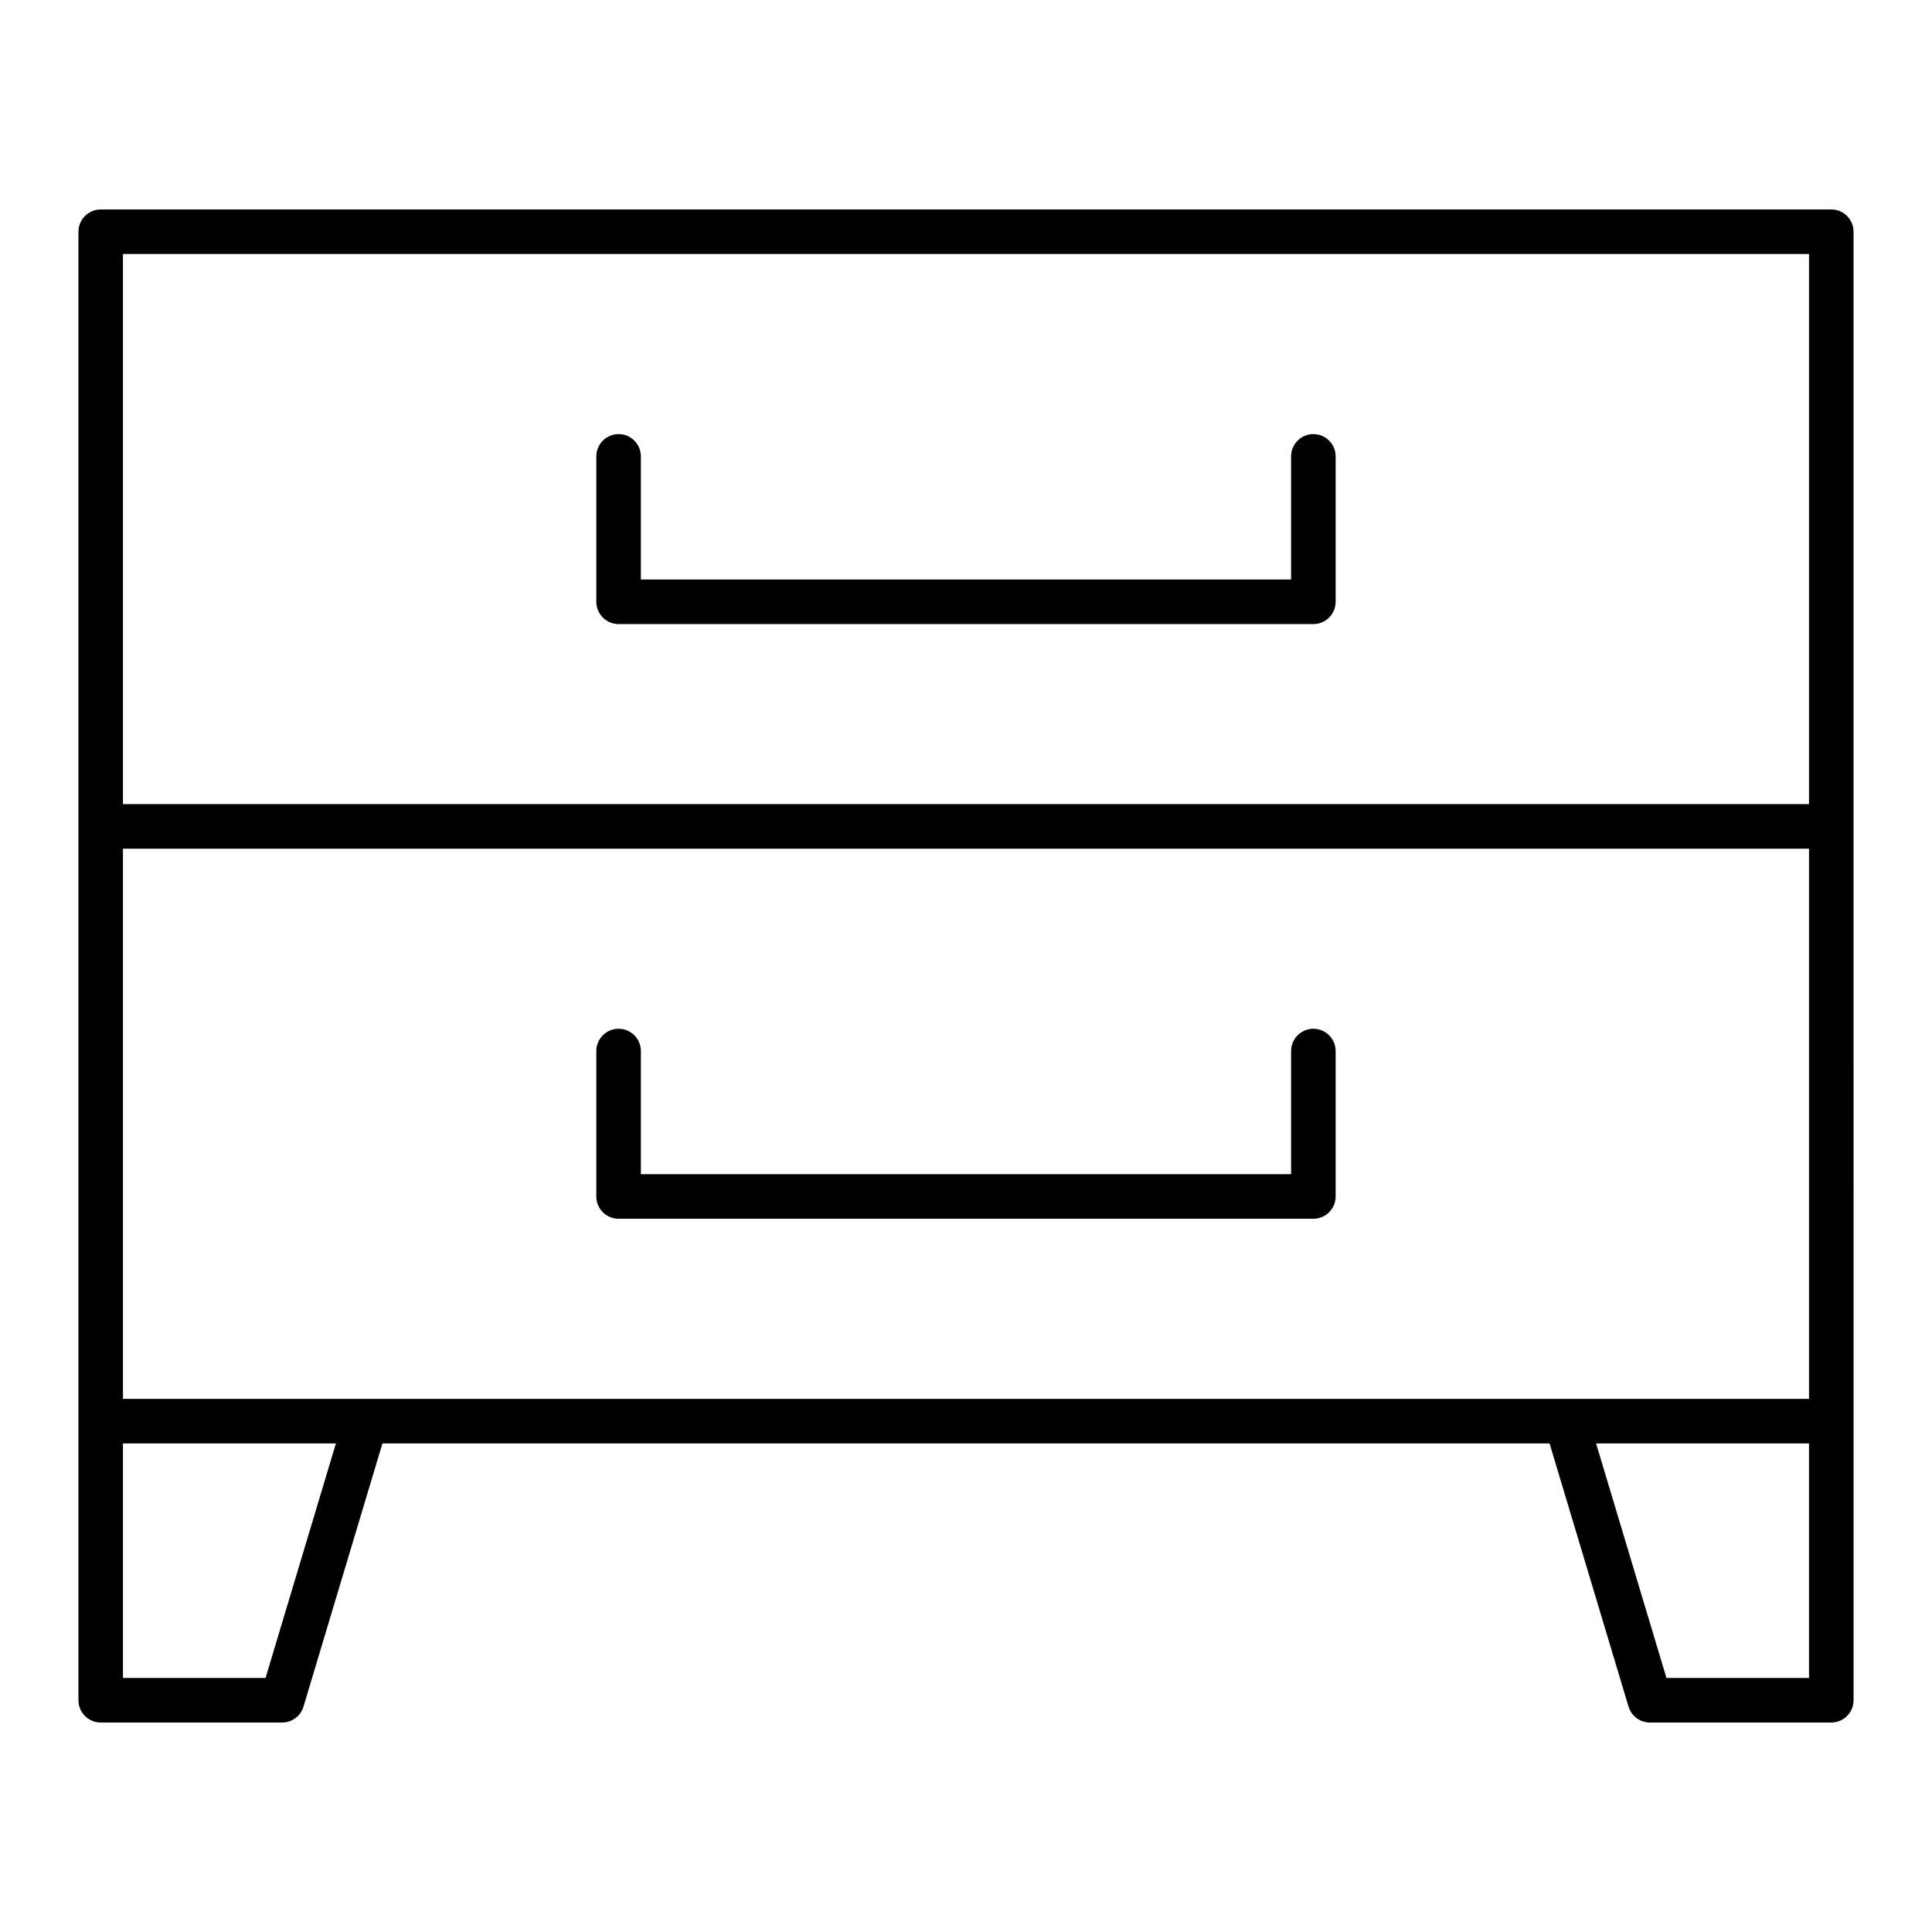
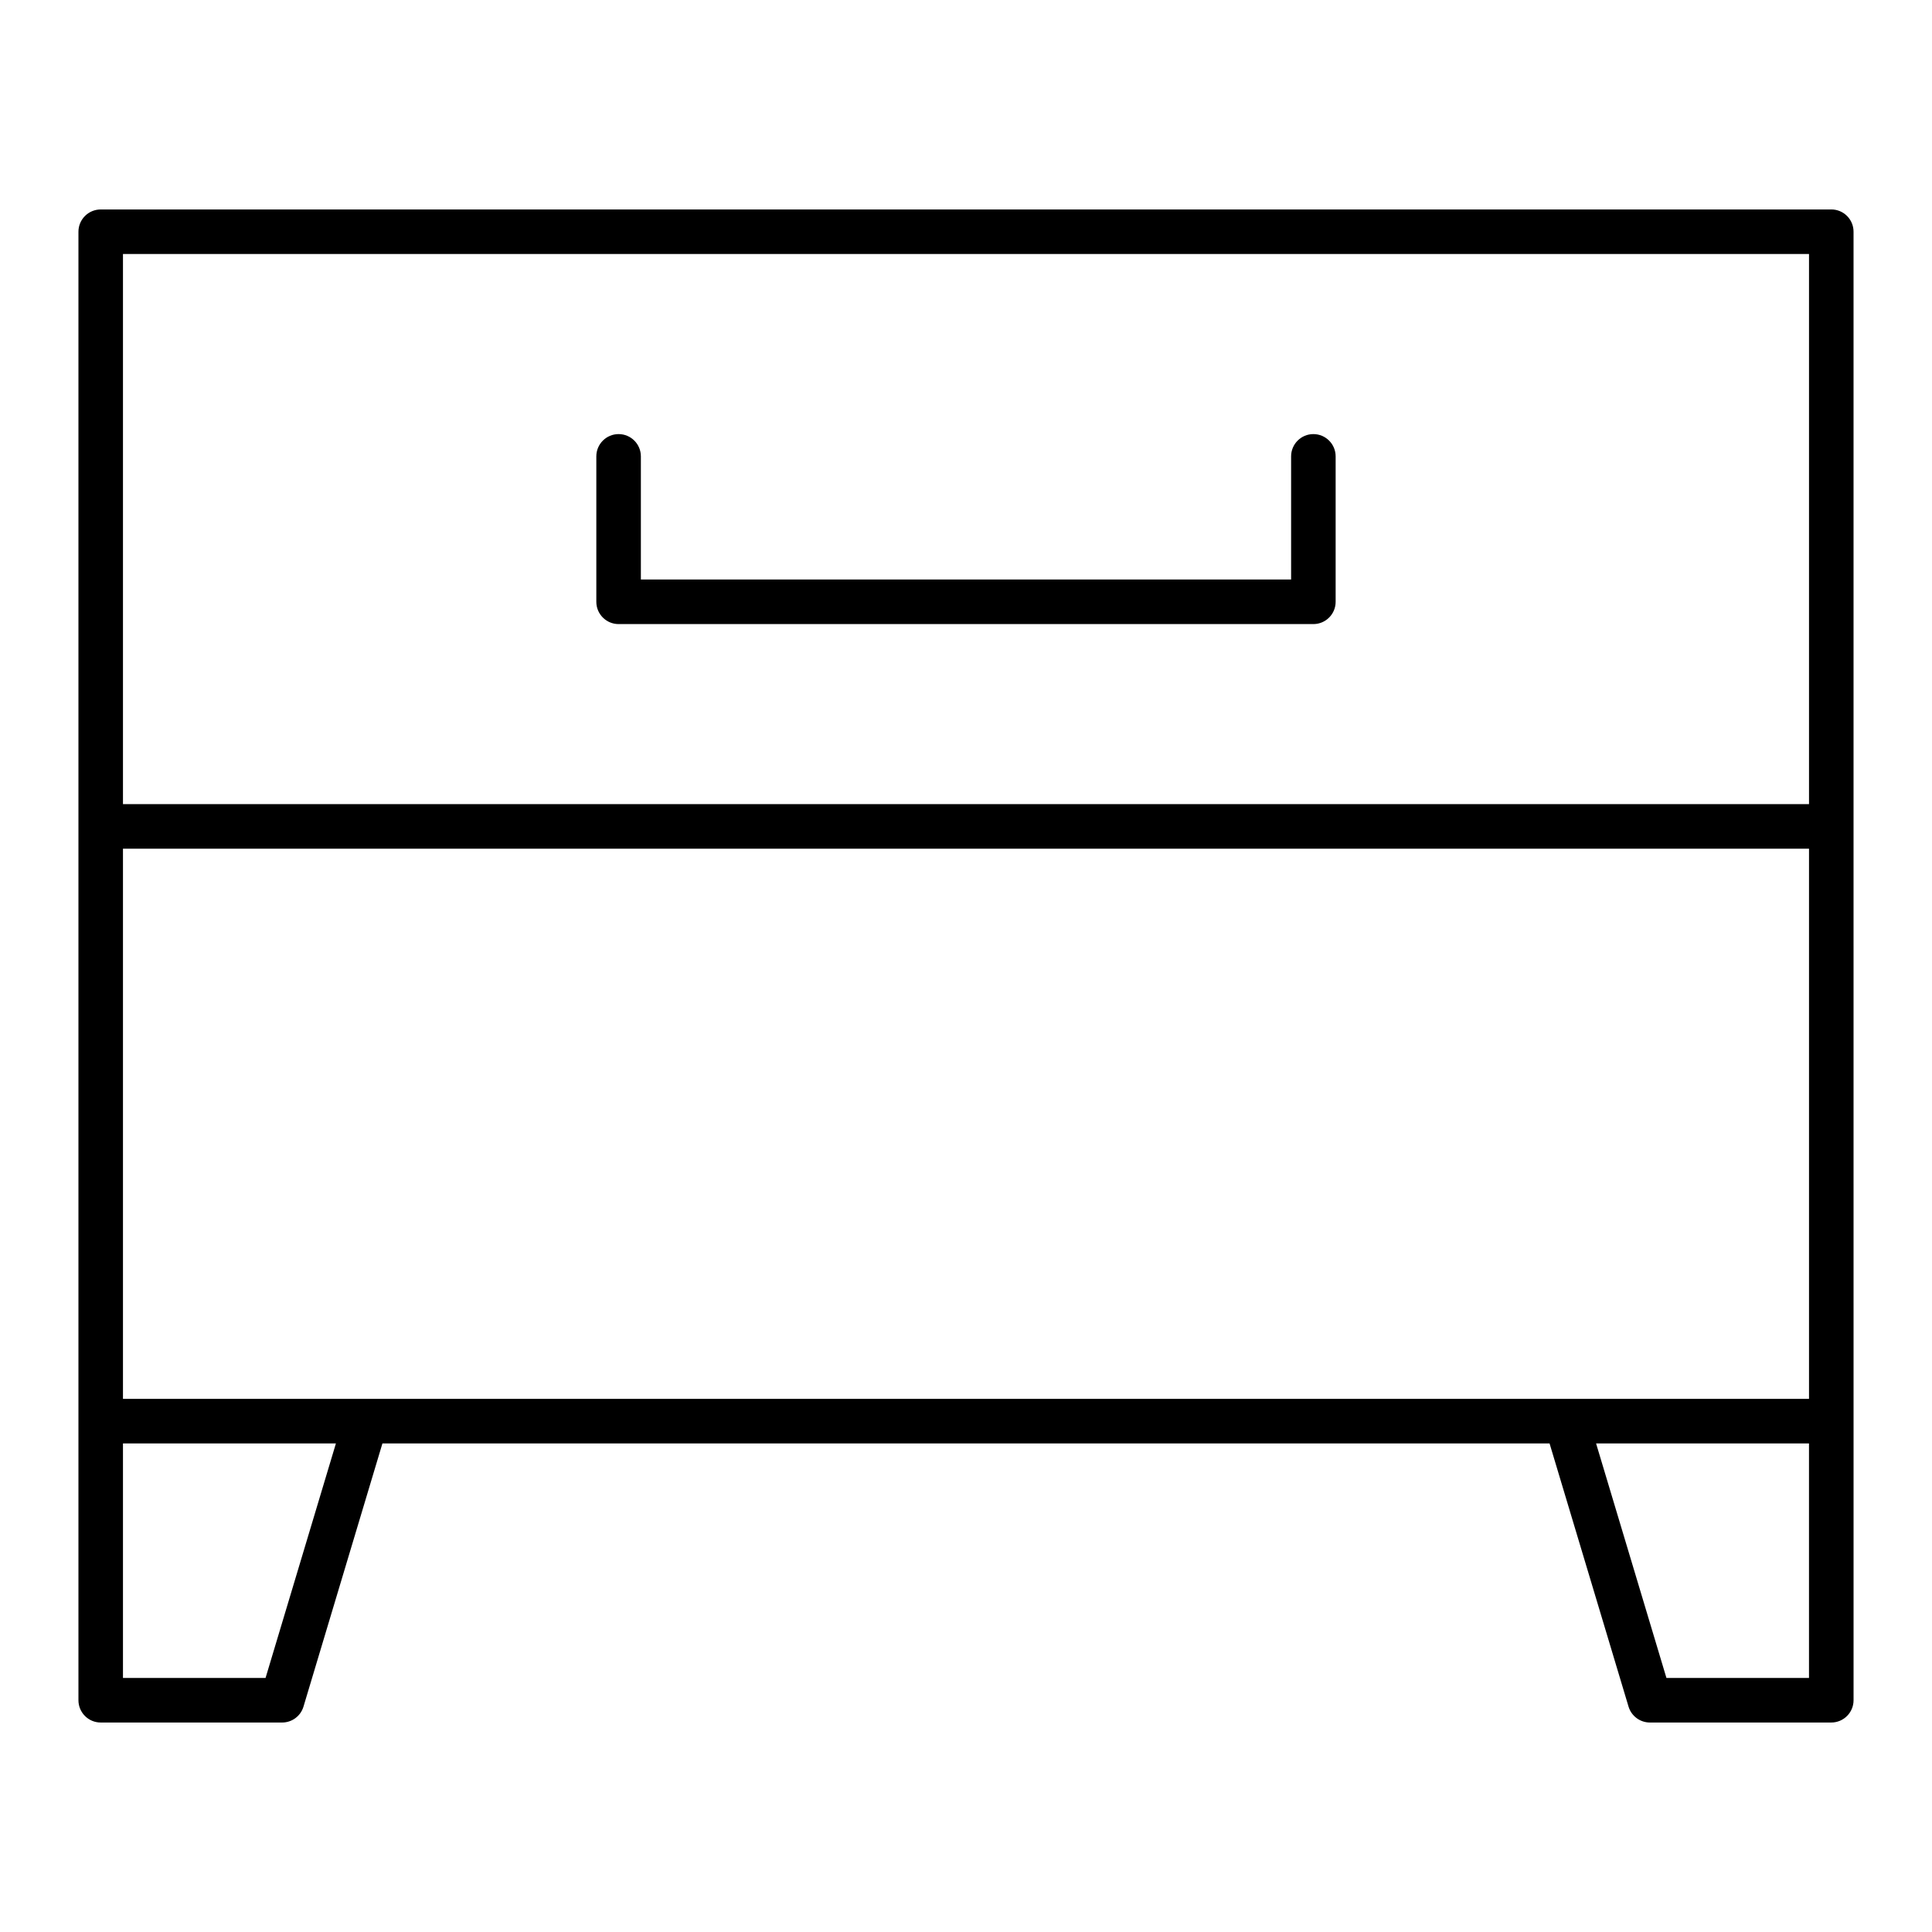
<svg xmlns="http://www.w3.org/2000/svg" fill="#000000" width="800px" height="800px" version="1.1" viewBox="144 144 512 512">
  <g>
    <path d="m629.31 199.51h-458.62c-3.258 0-5.902 2.644-5.902 5.902v389.17c0 3.258 2.644 5.902 5.902 5.902h48.082c2.606 0 4.902-1.707 5.652-4.203l20.926-69.762h309.3l20.934 69.762c0.754 2.496 3.055 4.203 5.66 4.203h48.066c3.258 0 5.902-2.644 5.902-5.902v-73.965l-0.004-157.61v-157.6c0.008-3.258-2.637-5.902-5.894-5.902zm-388.35 315.2h-64.371v-145.8h446.82v145.8h-64.363zm-64.371-303.4h446.82v145.79l-446.82 0.004zm37.785 377.37h-37.785v-62.156h56.434zm409.03 0h-37.777l-18.648-62.156h56.426z" />
    <path d="m492.06 259.04c-3.258 0-5.902 2.644-5.902 5.902v32.637h-172.32v-32.637c0-3.258-2.644-5.902-5.902-5.902s-5.902 2.644-5.902 5.902v38.543c0 3.258 2.644 5.902 5.902 5.902h184.12c3.258 0 5.902-2.644 5.902-5.902v-38.543c0-3.258-2.644-5.902-5.902-5.902z" />
-     <path d="m492.06 416.63c-3.258 0-5.902 2.644-5.902 5.902v32.645h-172.32v-32.645c0-3.258-2.644-5.902-5.902-5.902s-5.902 2.644-5.902 5.902v38.551c0 3.258 2.644 5.902 5.902 5.902h184.12c3.258 0 5.902-2.644 5.902-5.902v-38.551c0-3.258-2.644-5.902-5.902-5.902z" />
  </g>
</svg>